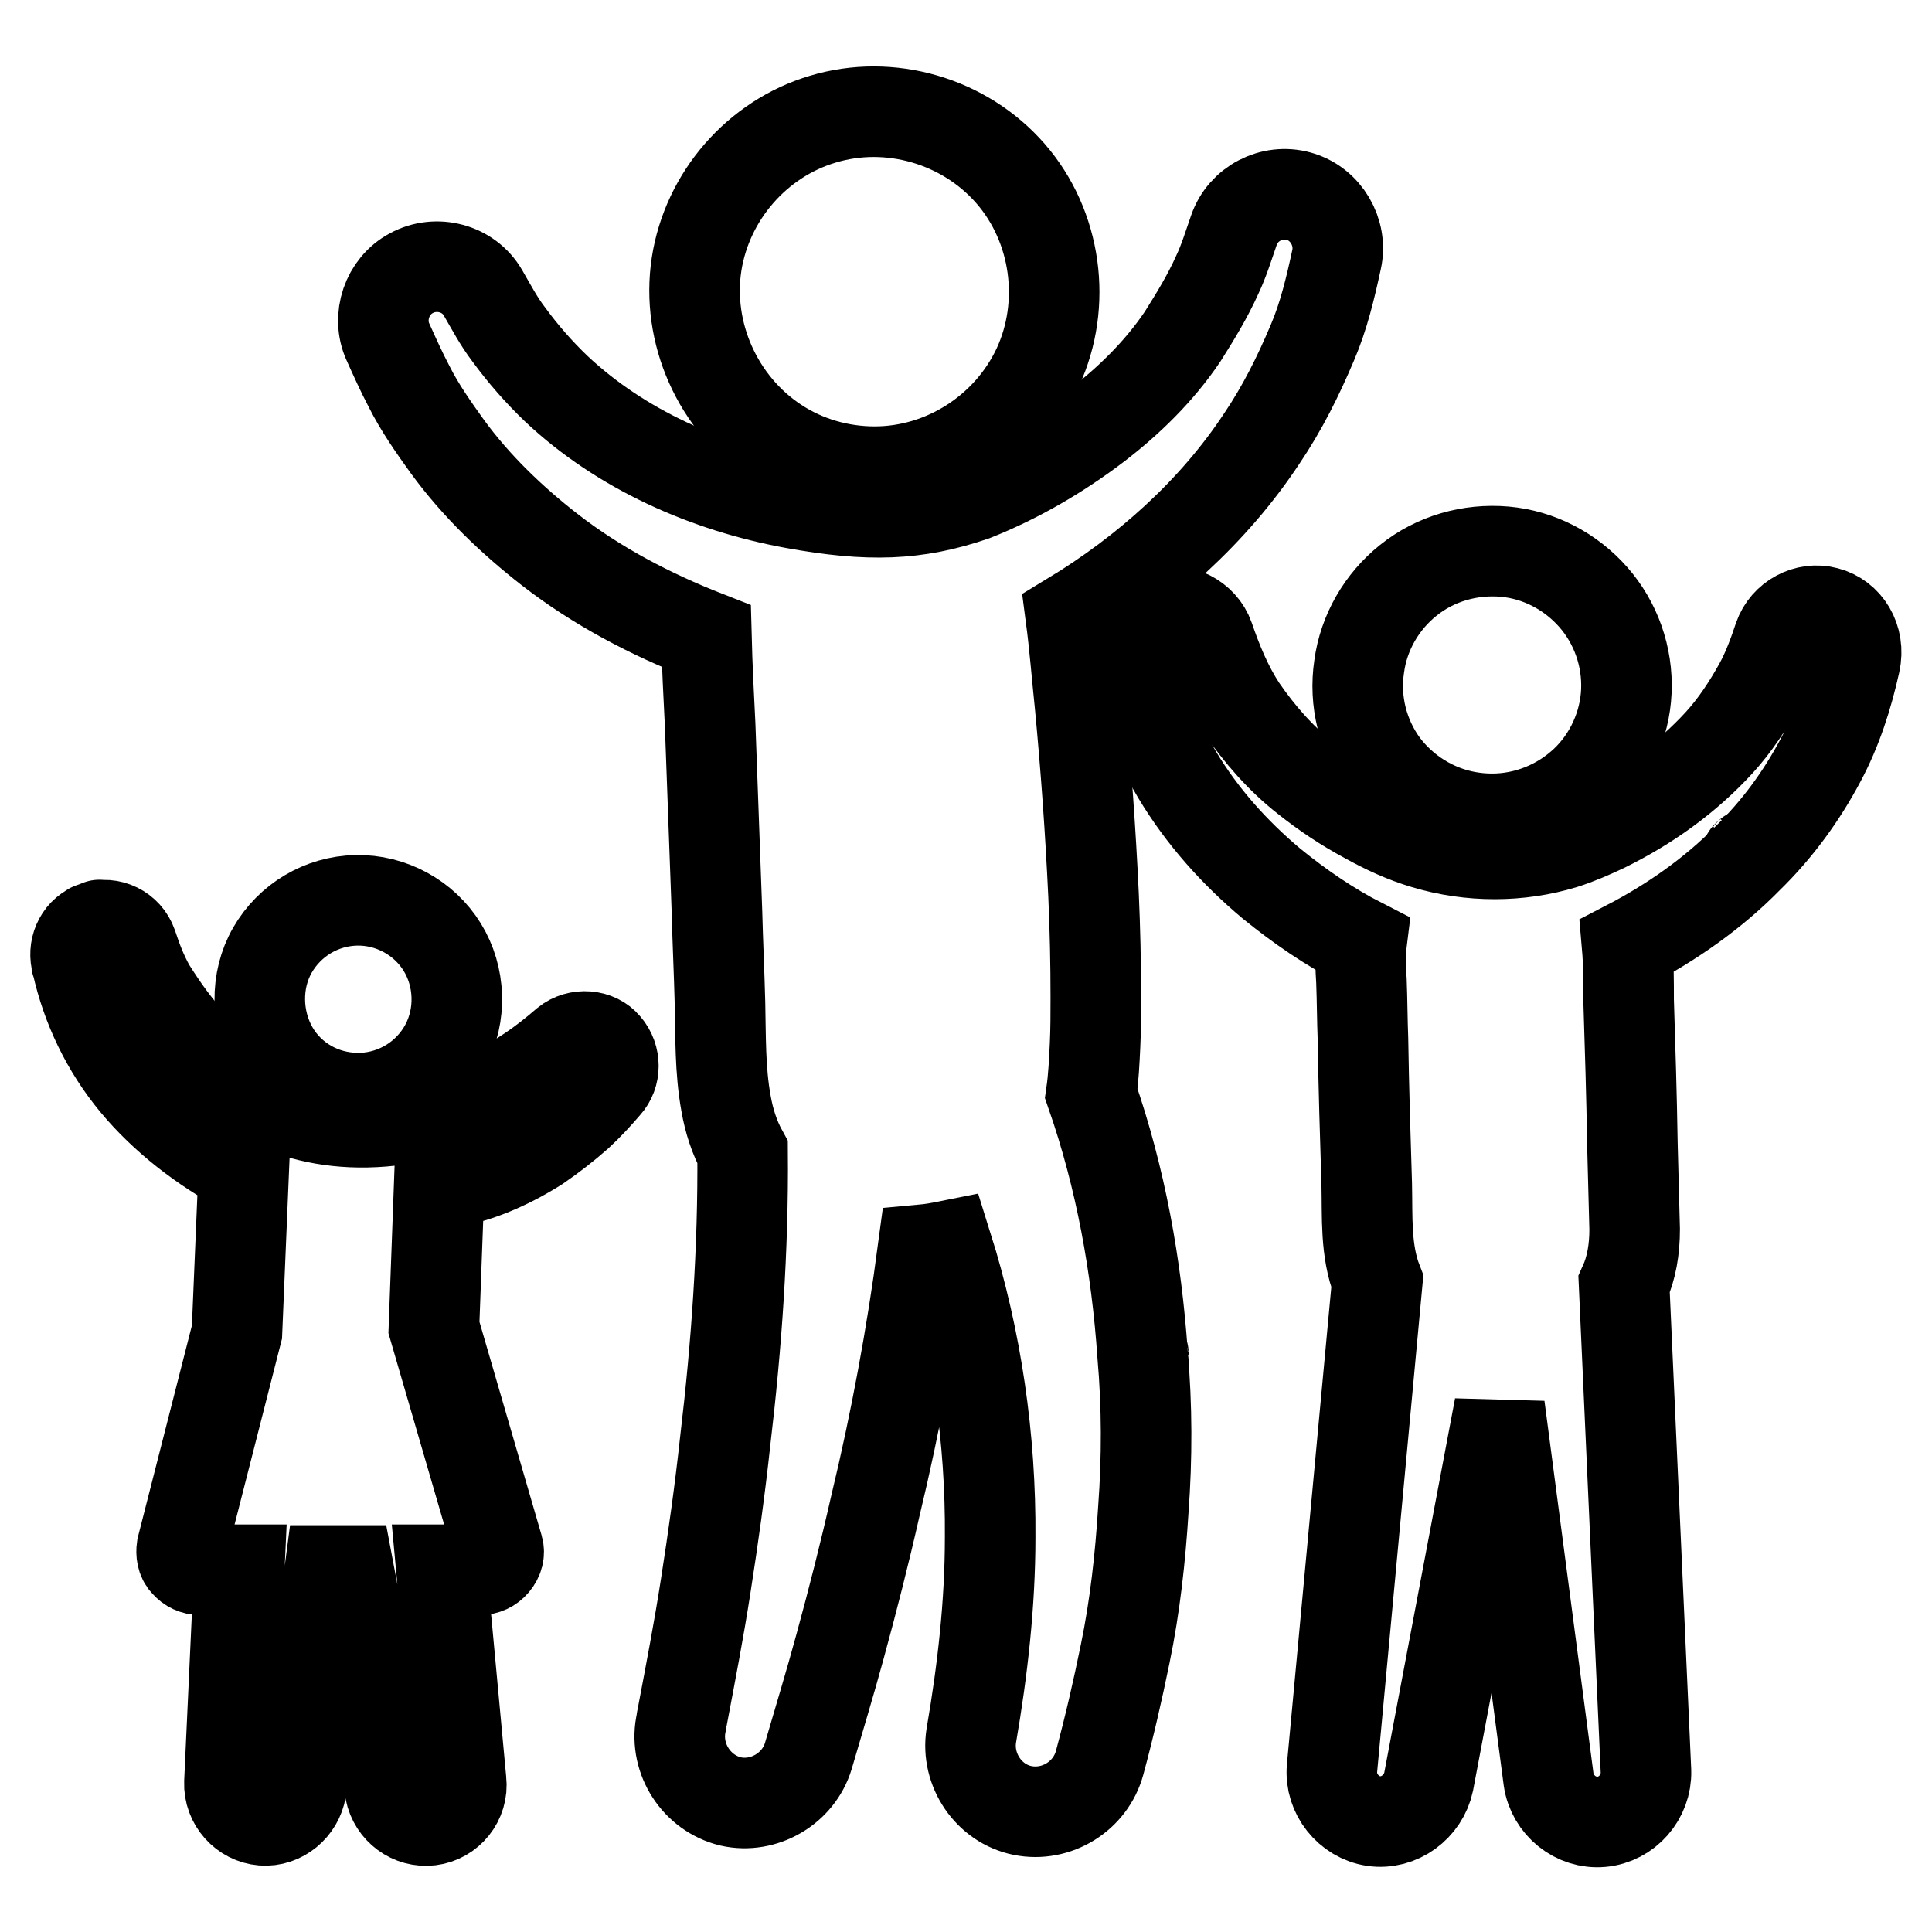
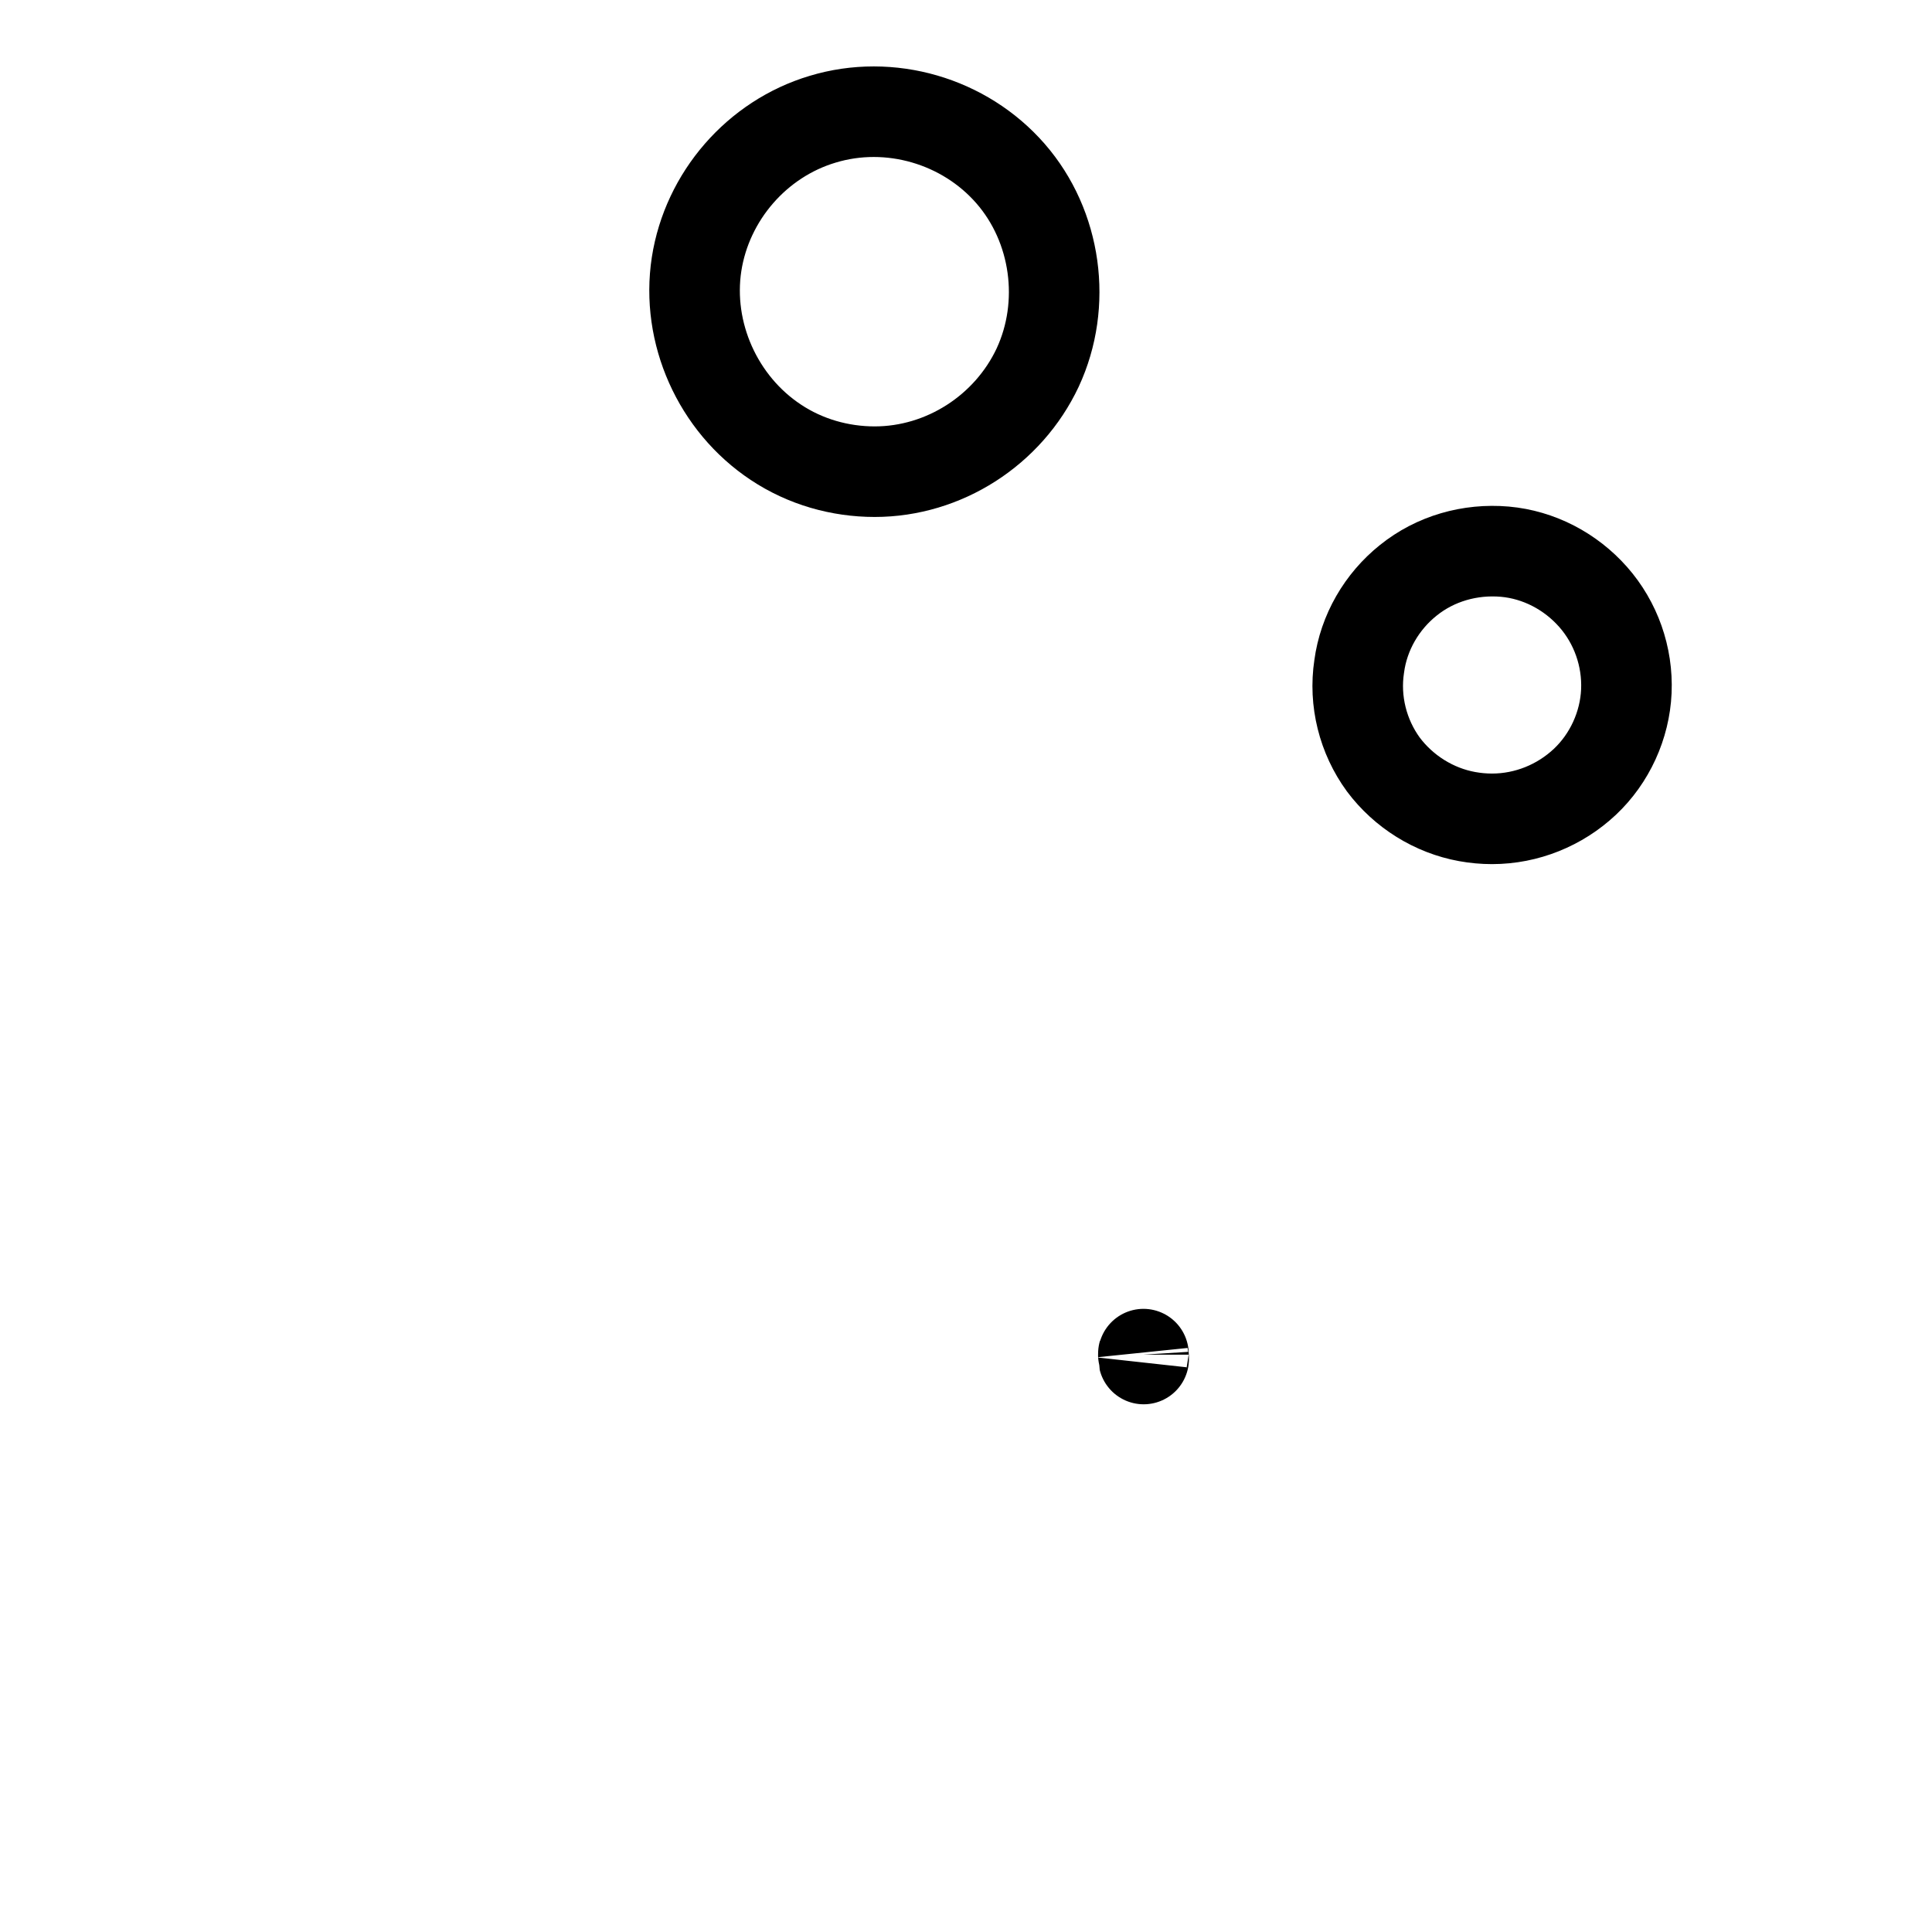
<svg xmlns="http://www.w3.org/2000/svg" version="1.1" x="0px" y="0px" viewBox="0 0 256 256" enable-background="new 0 0 256 256" xml:space="preserve">
  <g>
    <g>
      <g>
        <g>
-           <path stroke-width="12" fill-opacity="0" stroke="#000000" d="M144.6,144.9c0.3-2.1,0.4-4.3,0.5-6.4c0.1-2.1,0.1-4.2,0.1-6.3c0-4.6-0.1-9.1-0.3-13.6c-0.4-8.5-1-16.9-1.8-25.3c-0.4-3.8-0.7-7.7-1.2-11.5l0,0c9.9-6,18.9-14,25.3-23.7c2.7-4,4.8-8.2,6.7-12.7c1.5-3.5,2.4-7.3,3.2-11c0.8-3.6-1.4-7.4-5-8.4c-3.6-1-7.4,1-8.6,4.5c-0.7,2-1.3,4-2.2,5.9c-1.3,2.9-2.9,5.5-4.6,8.2c-3.1,4.6-7.1,8.5-11.4,11.8c-5,3.8-10.5,7-16.3,9.3c-7.6,2.6-13.9,2.8-23.8,1c-11.5-2.1-22.9-7.1-31.5-15.2c-2.3-2.2-4.4-4.6-6.3-7.2c-1.3-1.7-2.3-3.6-3.4-5.5c-1.9-3.3-6.2-4.4-9.5-2.6c-3.2,1.7-4.6,5.8-3.1,9.1c0.9,2,1.8,4,2.8,5.9c1.4,2.8,3.3,5.5,5.1,8c3.8,5.2,8.5,9.7,13.5,13.6c6.3,4.9,13.4,8.6,20.8,11.5c0.1,3.9,0.3,7.9,0.5,11.8c0.3,8.2,0.6,16.5,0.9,24.7c0.1,4,0.3,8.1,0.4,12.1c0.1,4.4,0,8.9,0.8,13.3c0.4,2.3,1.1,4.5,2.2,6.5c0.1,12.8-0.8,25.6-2.3,38.2c-0.7,6.5-1.6,12.9-2.6,19.3c-0.9,5.8-2,11.5-3.1,17.3c-0.1,0.4-0.1,0.7-0.2,1.1c-0.8,4.5,2.1,9,6.6,10.1c4.4,1,9-1.7,10.3-6c1.4-4.8,2.9-9.7,4.2-14.5c1.7-6.2,3.3-12.5,4.7-18.7c2.7-11.2,4.8-22.6,6.3-33.9c1.1-0.1,2.2-0.3,3.2-0.5c3.9,12.4,5.8,25.5,5.7,38.6c0,8.8-1,17.6-2.5,26.3c-0.7,4.5,2.3,9,6.8,9.9c4.5,0.9,9-1.9,10.2-6.3c1.3-4.8,2.4-9.6,3.4-14.5c1.3-6.3,2-12.7,2.4-19.1c0.5-6.8,0.5-13.7-0.1-20.5C150.6,167.8,148.5,156.1,144.6,144.9z" />
          <path stroke-width="12" fill-opacity="0" stroke="#000000" d="M151.5,179.5C151.6,181.1,151.5,178.8,151.5,179.5L151.5,179.5z" />
          <path stroke-width="12" fill-opacity="0" stroke="#000000" d="M102.8,58.6c3.9,2.6,8.5,3.9,13.1,3.9c9.2,0,17.7-5.5,21.6-13.8c3.9-8.4,2.5-18.7-3.6-25.7c-6.1-7-16-9.9-24.9-7.2C100.3,18.4,93.7,26,92.3,35C90.9,44.1,95.1,53.5,102.8,58.6z" />
          <path stroke-width="12" fill-opacity="0" stroke="#000000" d="M194.4,108.2c1.1,0.2,2.2,0.3,3.3,0.3c4.6,0,9-1.8,12.3-4.9c3.3-3.1,5.3-7.5,5.5-12c0.2-4.6-1.4-9.1-4.4-12.5c-3-3.4-7.2-5.6-11.7-6c-4.6-0.4-9.2,0.9-12.8,3.8c-3.5,2.8-5.9,6.9-6.5,11.4c-0.7,4.6,0.5,9.3,3.2,13C186,104.9,190,107.4,194.4,108.2z" />
-           <path stroke-width="12" fill-opacity="0" stroke="#000000" d="M242,81.1c-2.6-0.7-5.4,0.8-6.3,3.4c-0.7,2.1-1.5,4.3-2.6,6.3c-1.5,2.7-3.2,5.3-5.3,7.6c-4.3,4.7-9.5,8.4-15.2,11.2c-1.7,0.8-3.5,1.6-5.4,2.2c-5.9,1.8-12.4,1.8-18.4,0c-2.7-0.8-5.3-2-7.8-3.4c-2.8-1.5-5.5-3.3-8-5.3c-3.3-2.6-6.1-5.8-8.5-9.3c-1.9-2.9-3.2-6.1-4.3-9.3c-0.9-2.6-3.9-4.1-6.5-3.3c-2.6,0.8-4.2,3.5-3.6,6.2c0.5,2.3,1.1,4.6,1.9,6.8c1,3,2.4,5.8,4,8.5c3.3,5.5,7.6,10.3,12.5,14.4c3.7,3,7.6,5.7,11.9,7.9c-0.2,1.6-0.1,3.3,0,5c0.1,2.6,0.1,5.1,0.2,7.7c0.1,6.4,0.3,12.8,0.5,19.2c0.1,4.3-0.2,8.8,1.4,12.9l-6,64.5c-0.3,3.4,2.2,6.5,5.5,7c3.4,0.5,6.6-1.9,7.3-5.2l9.4-49.7l6.5,49.4c0.5,3.4,3.6,5.9,7,5.6c3.4-0.3,6-3.3,5.9-6.7l-2.9-64.5c1-2.2,1.4-4.7,1.4-7.3c-0.1-3.8-0.2-7.6-0.3-11.4c-0.1-6.4-0.3-12.7-0.5-19c0-2.4,0-4.9-0.2-7.2c5.8-3,11.4-6.9,16-11.6c3.9-3.8,7.1-8.2,9.6-12.9c2.2-4.1,3.6-8.5,4.6-13C246.5,84.6,244.7,81.8,242,81.1z" />
-           <path stroke-width="12" fill-opacity="0" stroke="#000000" d="M231.6,113.3C231,113.9,232.3,112.7,231.6,113.3L231.6,113.3z" />
-           <path stroke-width="12" fill-opacity="0" stroke="#000000" d="M47.4,145.5c0.2,0,0.4,0,0.6,0c4.6-0.2,8.8-2.8,11-6.9c2.2-4.1,2-9.2-0.4-13.1c-2.4-3.9-6.8-6.3-11.4-6.2c-4.6,0.1-8.8,2.6-11.1,6.6c-2.3,4-2.2,9.2,0.1,13.2C38.5,143.1,42.8,145.5,47.4,145.5z" />
-           <path stroke-width="12" fill-opacity="0" stroke="#000000" d="M75,138.2c-3,2.6-6.2,4.9-9.8,6.5c-28.6,12.5-41.4-7.7-45.3-13.8c-1.1-2-1.7-3.6-2.4-5.7c-0.7-2-2.9-3.1-4.9-2.4c0.5-0.2,1-0.4,0,0c-0.9,0.3-0.5,0.2,0,0c-1.9,0.6-2.9,2.6-2.5,4.5c0,0.1,0,0.3,0.1,0.4c1.3,5.8,3.9,11.2,7.7,15.8c3.9,4.7,9,8.6,14.4,11.5l-0.9,21.5l-7.3,28.6c-0.1,0.7,0,1.5,0.5,2c0.5,0.6,1.2,0.9,1.9,0.9h5.2l-1.3,28.2c-0.1,2.6,1.9,4.8,4.4,5c2.5,0.2,4.7-1.7,5.1-4.1l3.8-29h2.5l5.5,29.2c0.5,2.5,2.8,4.2,5.3,3.9c2.5-0.3,4.4-2.6,4.1-5.2L58.5,208h5.1c0.7,0,1.4-0.3,1.9-0.9c0.5-0.6,0.7-1.3,0.5-2l-8.5-29.2l0.7-19c4.7-0.6,9-2.5,13-5c1.9-1.3,3.7-2.7,5.4-4.2c1.3-1.2,2.5-2.5,3.7-3.9c1.3-1.4,1.3-3.7,0-5.2C79.1,137.1,76.6,136.9,75,138.2z" />
        </g>
      </g>
      <g />
      <g />
      <g />
      <g />
      <g />
      <g />
      <g />
      <g />
      <g />
      <g />
      <g />
      <g />
      <g />
      <g />
      <g />
    </g>
  </g>
</svg>